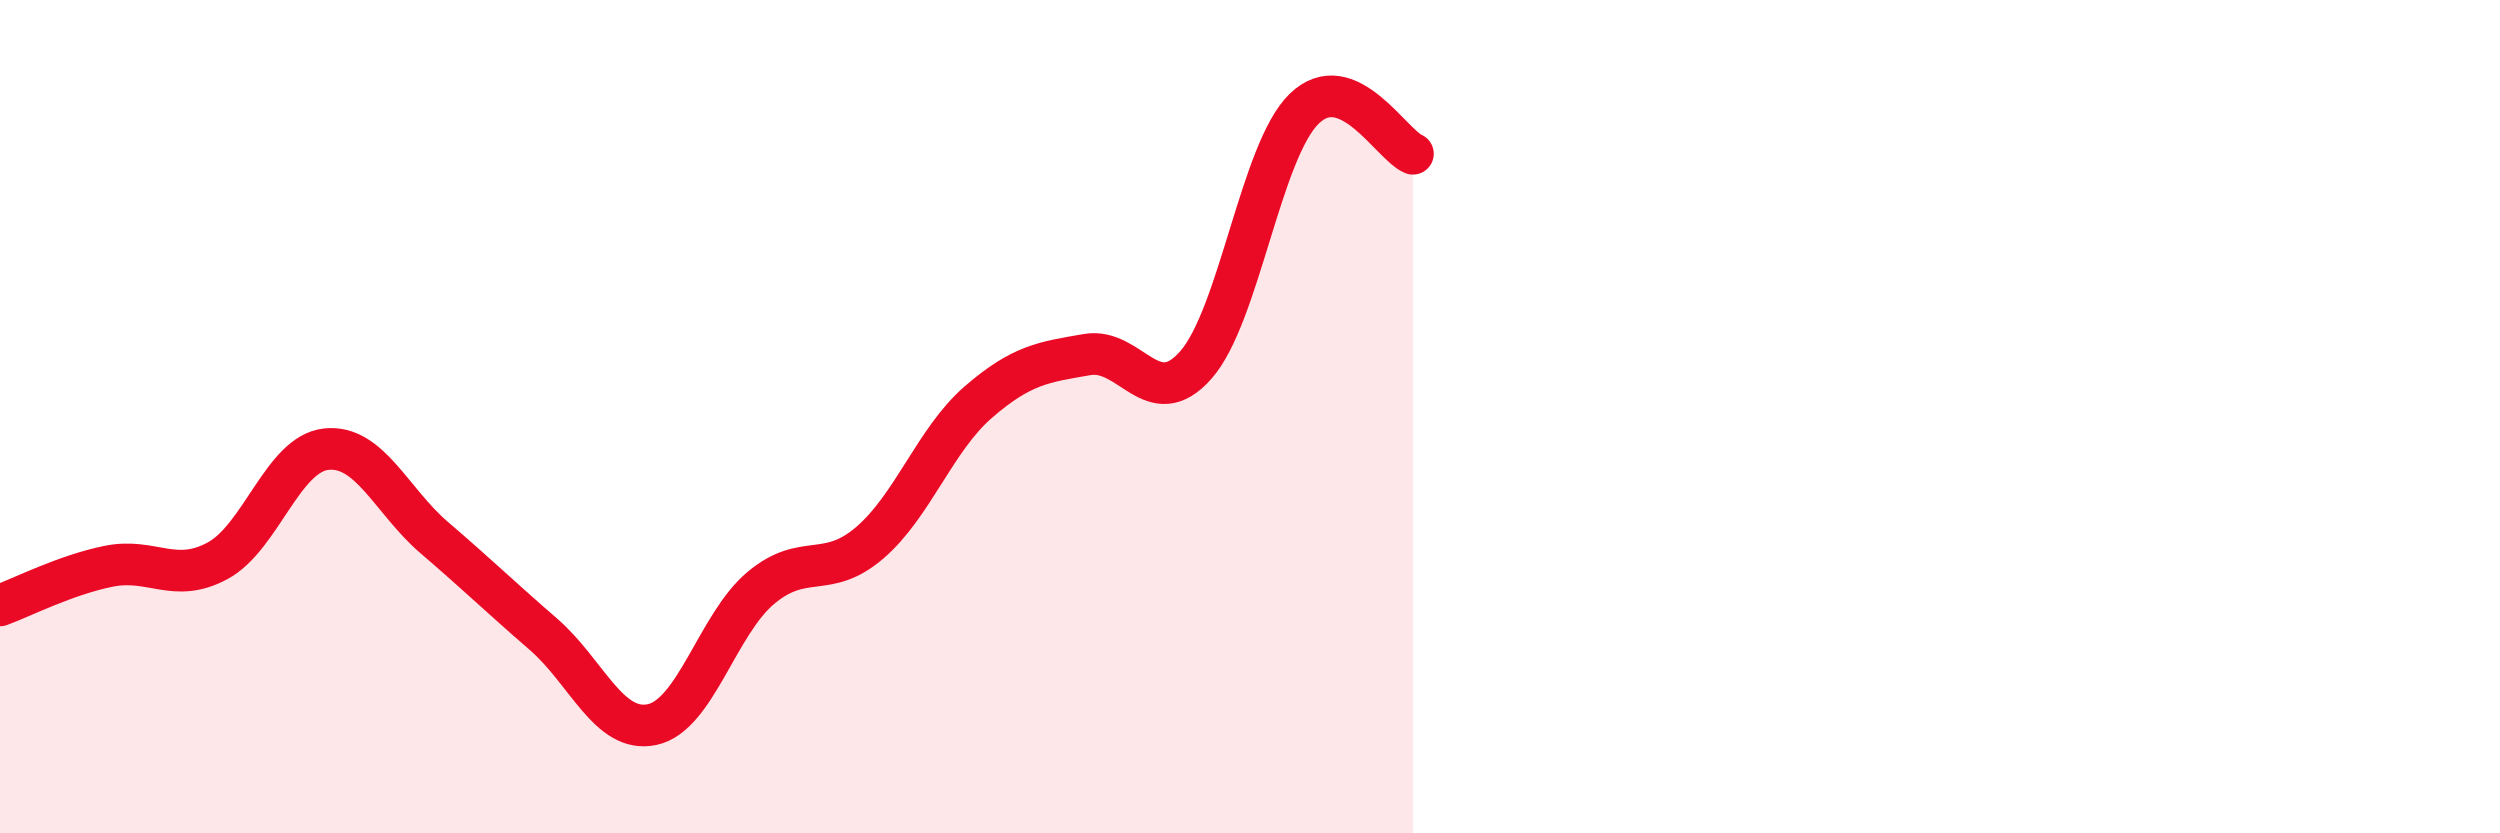
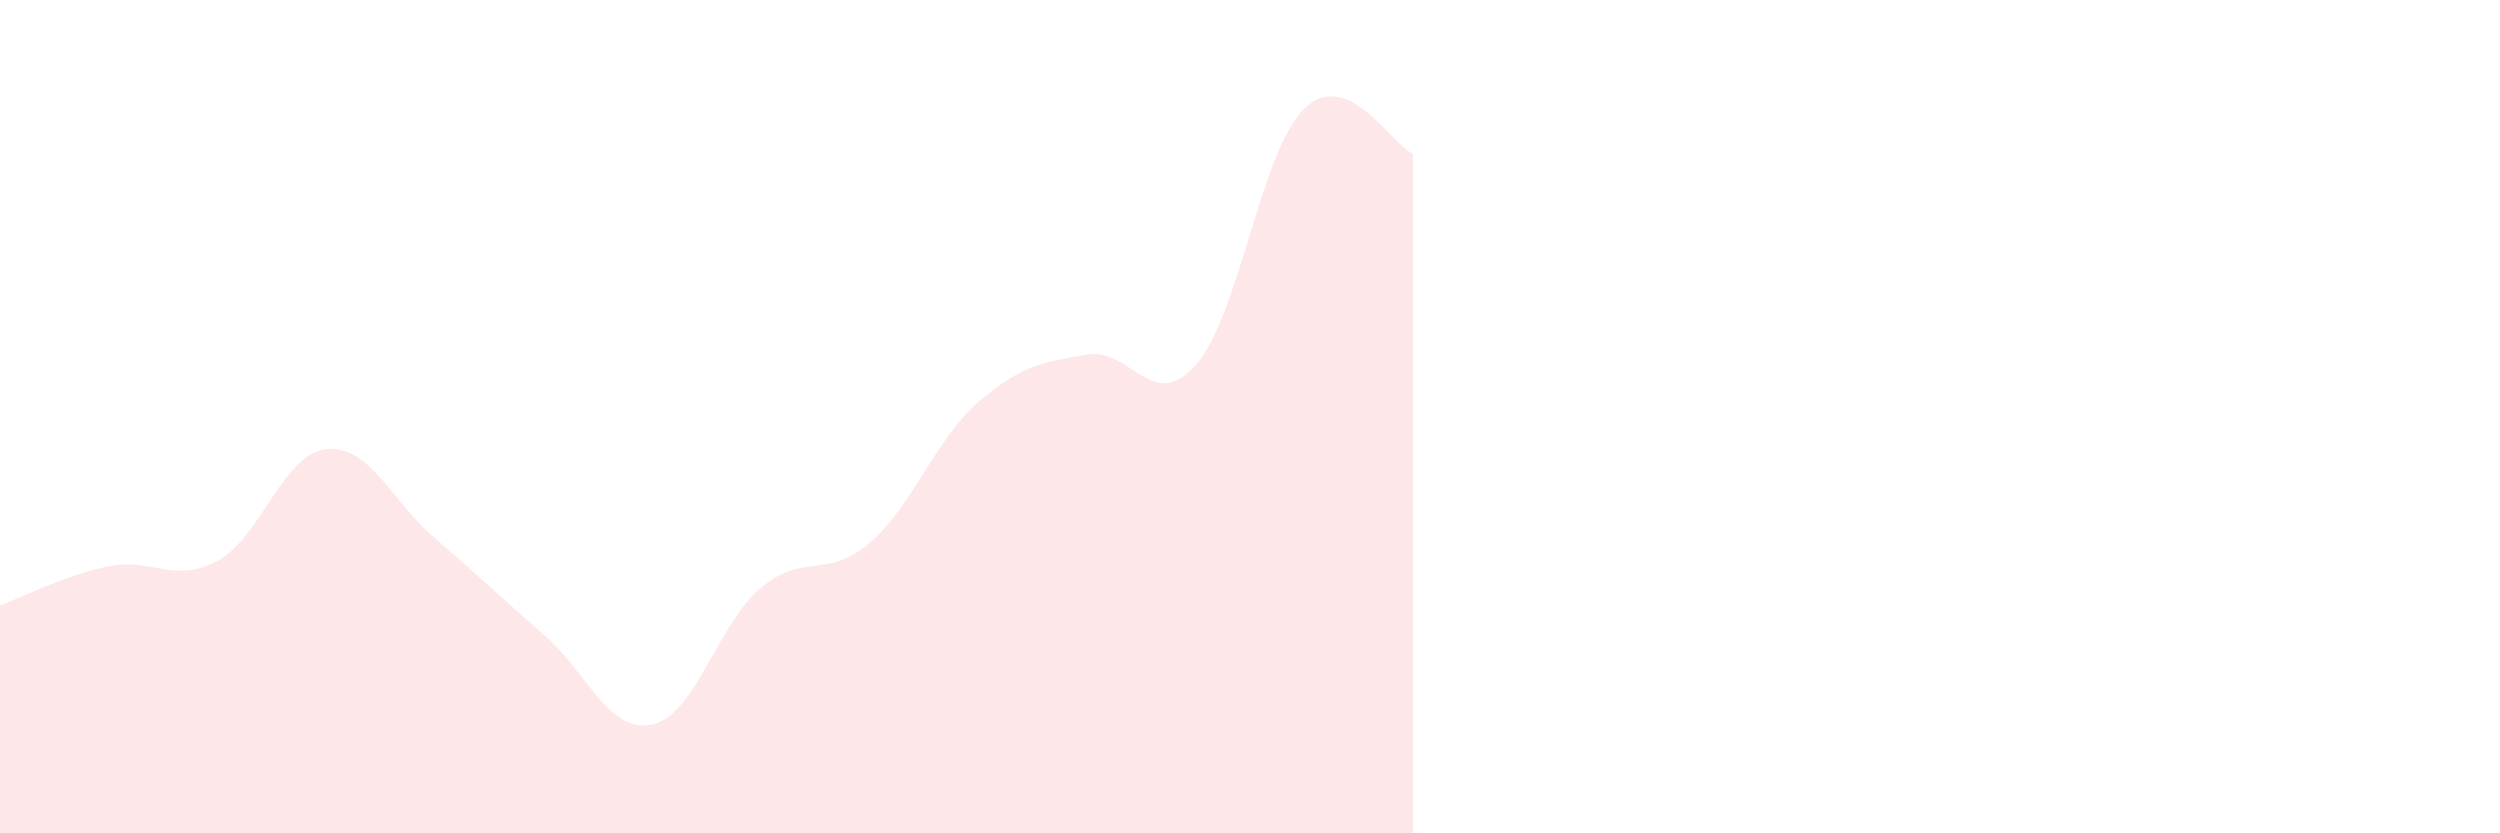
<svg xmlns="http://www.w3.org/2000/svg" width="60" height="20" viewBox="0 0 60 20">
  <path d="M 0,14.53 C 0.52,14.34 1.57,13.8 2.61,13.59 C 3.65,13.38 4.18,14.02 5.22,13.46 C 6.26,12.9 6.79,10.89 7.83,10.78 C 8.87,10.67 9.39,12.02 10.43,12.91 C 11.47,13.8 12,14.32 13.04,15.22 C 14.08,16.12 14.61,17.61 15.65,17.39 C 16.69,17.17 17.22,14.98 18.26,14.11 C 19.3,13.24 19.83,13.92 20.87,13.03 C 21.91,12.14 22.44,10.55 23.48,9.65 C 24.52,8.75 25.05,8.69 26.09,8.51 C 27.13,8.33 27.66,9.94 28.7,8.76 C 29.74,7.58 30.26,3.62 31.3,2.61 C 32.34,1.6 33.39,3.47 33.91,3.69L33.91 20L0 20Z" fill="#EB0A25" opacity="0.1" stroke-linecap="round" stroke-linejoin="round" />
-   <path d="M 0,14.53 C 0.52,14.34 1.57,13.8 2.61,13.59 C 3.65,13.38 4.18,14.02 5.22,13.46 C 6.26,12.9 6.79,10.89 7.83,10.78 C 8.87,10.67 9.39,12.02 10.43,12.91 C 11.47,13.8 12,14.32 13.04,15.22 C 14.08,16.12 14.61,17.61 15.65,17.39 C 16.69,17.17 17.22,14.98 18.26,14.11 C 19.3,13.24 19.83,13.92 20.87,13.03 C 21.91,12.14 22.44,10.55 23.48,9.65 C 24.52,8.75 25.05,8.69 26.09,8.51 C 27.13,8.33 27.66,9.94 28.7,8.76 C 29.74,7.58 30.26,3.62 31.3,2.61 C 32.34,1.6 33.39,3.47 33.91,3.69" stroke="#EB0A25" stroke-width="1" fill="none" stroke-linecap="round" stroke-linejoin="round" />
</svg>